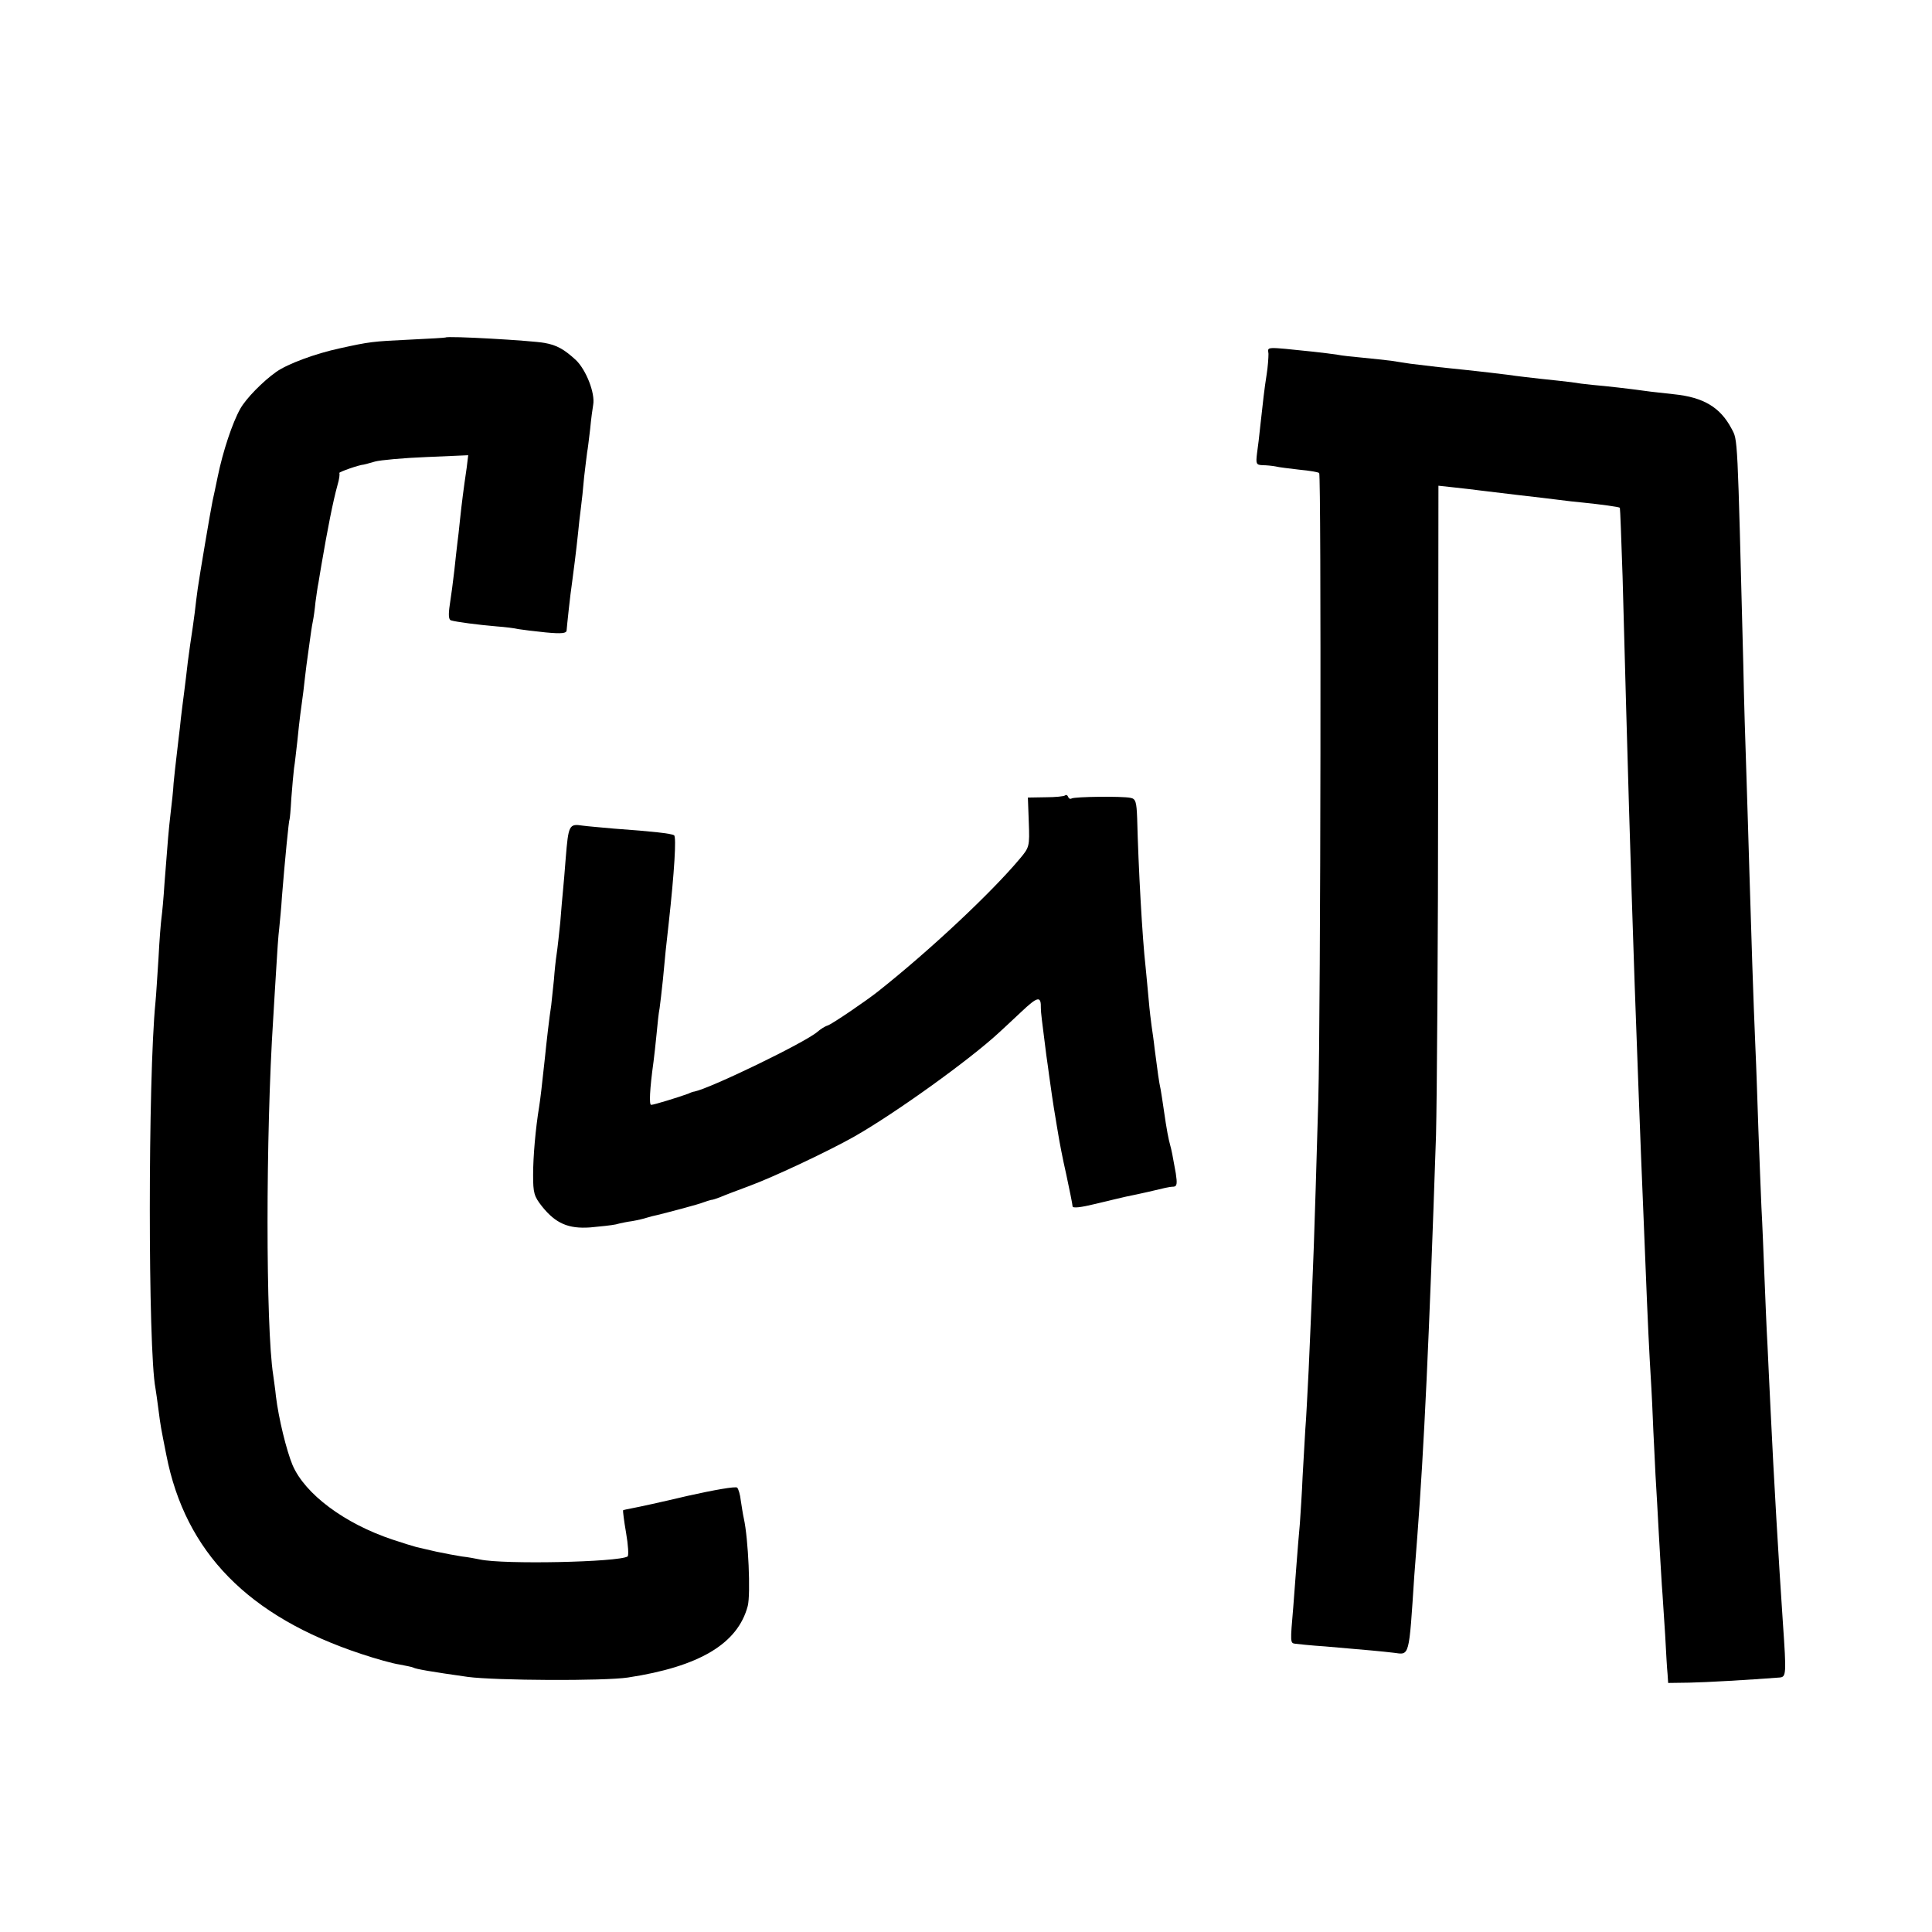
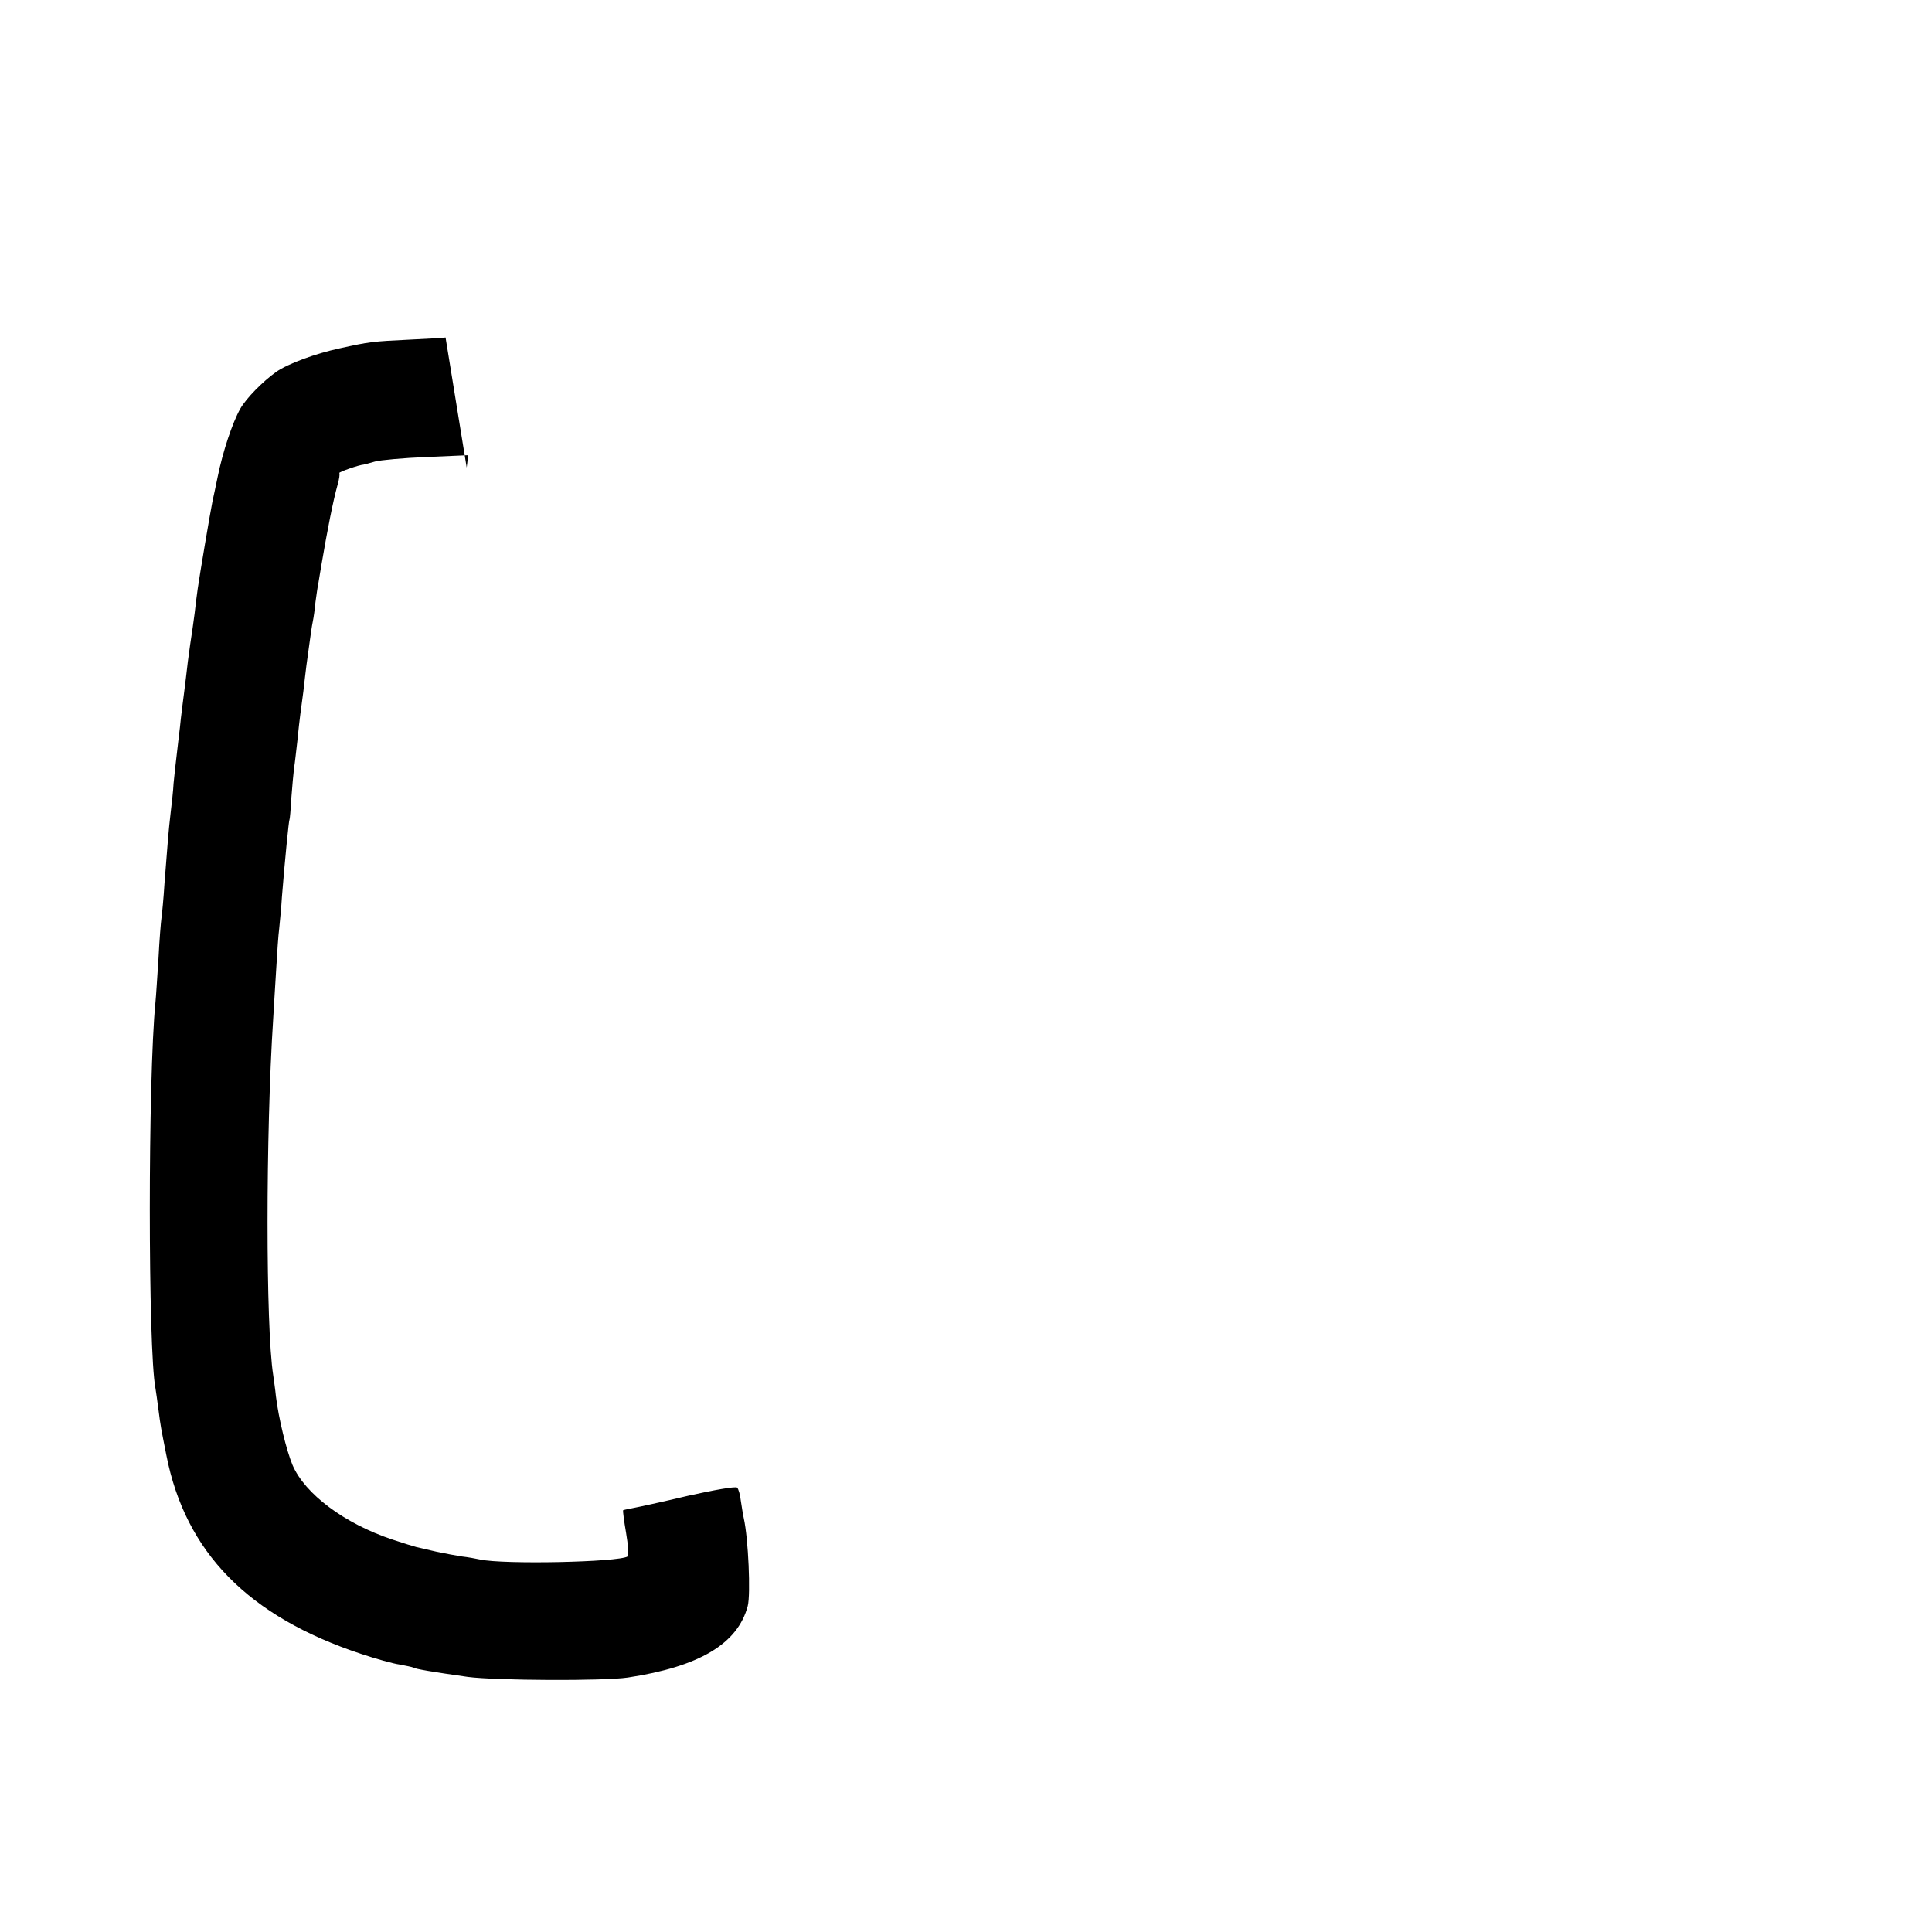
<svg xmlns="http://www.w3.org/2000/svg" version="1.0" width="640pt" height="640pt" viewBox="0 0 640 640" preserveAspectRatio="xMidYMid meet">
  <g transform="translate(0,640) scale(0.1,-0.1)" fill="#000000" stroke="none">
-     <path d="M1476 5282 c-2 -1 -54 -4 -117 -7 -126 -6 -134 -7 -234 -29 -79 -17 -172 -51 -210 -78 -44 -31 -100 -88 -119 -122 -26 -46 -58 -142 -75 -226 -6 -30 -14 -66 -17 -80 -7 -34 -43 -247 -49 -290 -3 -19 -7 -55 -10 -80 -3 -25 -10 -72 -15 -105 -5 -33 -11 -82 -14 -110 -3 -27 -9 -70 -12 -95 -3 -25 -7 -56 -8 -70 -2 -14 -6 -52 -10 -85 -4 -33 -9 -78 -11 -100 -1 -22 -6 -67 -10 -100 -7 -62 -8 -75 -20 -230 -3 -49 -8 -101 -10 -115 -2 -14 -7 -74 -10 -135 -4 -60 -8 -126 -10 -145 -25 -252 -25 -1150 0 -1279 2 -10 6 -42 10 -71 7 -55 8 -59 26 -150 63 -322 271 -535 646 -659 48 -16 105 -32 127 -35 21 -4 41 -8 45 -10 8 -5 61 -14 181 -31 92 -12 450 -14 530 -2 237 36 364 112 397 237 10 39 2 223 -13 290 -3 13 -7 40 -10 59 -2 20 -8 39 -12 43 -5 5 -78 -8 -163 -27 -84 -20 -167 -38 -184 -41 -16 -3 -30 -6 -31 -7 -1 -1 3 -35 10 -75 7 -40 9 -75 5 -78 -31 -19 -411 -27 -489 -10 -14 3 -41 8 -60 10 -19 3 -57 10 -85 16 -27 6 -57 13 -65 15 -8 2 -44 13 -80 25 -159 53 -290 151 -331 247 -20 48 -46 154 -55 228 -2 22 -7 54 -9 70 -25 160 -25 796 0 1180 2 39 7 113 10 165 3 52 7 113 10 135 2 22 7 69 9 105 10 124 23 255 25 255 1 0 4 32 6 70 3 39 7 84 9 100 3 17 7 57 11 90 3 33 8 74 10 90 2 17 7 50 10 75 3 25 7 63 10 85 3 22 8 58 11 80 3 22 7 51 10 65 3 14 7 43 9 65 3 22 7 51 10 65 2 14 7 41 10 60 20 117 38 209 53 263 6 20 8 37 6 40 -3 3 65 27 81 28 2 0 19 5 37 10 18 5 95 12 171 15 l138 6 -5 -41 c-11 -75 -16 -115 -22 -171 -3 -30 -7 -66 -9 -80 -2 -14 -6 -54 -10 -90 -4 -36 -11 -87 -15 -113 -5 -33 -4 -50 4 -52 15 -5 91 -15 151 -20 28 -2 60 -6 72 -9 12 -2 52 -7 91 -11 53 -5 69 -3 69 7 1 14 12 119 18 158 4 29 14 107 20 165 2 22 6 58 9 80 3 22 8 69 11 105 4 36 9 73 10 82 2 9 6 44 10 77 3 33 8 69 10 80 7 38 -23 115 -57 148 -39 36 -64 50 -104 57 -43 8 -323 24 -328 18z" />
-     <path d="M4202 5228 c0 -13 -2 -43 -6 -68 -8 -50 -12 -89 -21 -170 -3 -30 -8 -72 -11 -92 -4 -34 -3 -38 18 -39 13 0 32 -2 43 -4 11 -3 47 -7 80 -11 33 -3 62 -8 65 -11 7 -7 5 -1780 -3 -2078 -14 -481 -15 -513 -32 -895 -4 -74 -8 -162 -11 -195 -2 -33 -6 -104 -9 -157 -2 -53 -7 -123 -9 -155 -3 -32 -8 -92 -11 -133 -3 -41 -8 -106 -11 -145 -10 -115 -10 -118 6 -120 8 -1 53 -6 100 -9 152 -13 184 -16 227 -21 53 -7 50 -19 68 255 3 36 7 94 10 130 22 288 39 645 62 1330 3 118 7 651 7 1183 l1 968 55 -6 c30 -3 69 -8 85 -10 17 -2 73 -9 125 -15 52 -6 113 -13 135 -16 22 -3 58 -7 80 -9 59 -6 117 -14 121 -17 1 -2 5 -105 9 -228 18 -670 25 -907 40 -1350 13 -355 16 -440 21 -565 3 -71 7 -170 9 -220 7 -181 15 -372 20 -460 3 -49 8 -135 10 -190 2 -55 7 -140 9 -190 3 -49 8 -137 11 -195 3 -58 8 -134 10 -170 3 -36 7 -110 11 -165 3 -55 6 -113 8 -130 l2 -30 70 1 c56 1 194 9 299 17 22 2 23 9 11 182 -14 207 -30 476 -41 710 -3 66 -8 161 -10 210 -3 50 -7 151 -10 225 -3 74 -7 178 -10 230 -2 52 -7 167 -10 255 -3 88 -7 212 -10 275 -7 160 -14 384 -20 585 -3 94 -7 240 -10 325 -3 85 -8 245 -10 355 -20 776 -18 745 -39 785 -37 70 -92 104 -191 114 -33 4 -76 8 -95 11 -50 7 -128 16 -175 20 -22 2 -53 6 -70 9 -16 2 -61 7 -100 11 -38 4 -77 9 -85 10 -18 3 -117 15 -255 29 -33 4 -75 9 -92 11 -18 3 -48 7 -65 10 -18 2 -60 7 -93 10 -33 3 -71 7 -85 10 -14 2 -50 7 -80 10 -164 17 -150 17 -148 -7z" />
-     <path d="M3528 3765 c-3 -3 -32 -6 -64 -6 l-59 -1 3 -82 c3 -80 2 -83 -30 -121 -93 -111 -296 -302 -469 -439 -39 -31 -152 -108 -167 -113 -10 -3 -25 -13 -34 -21 -42 -36 -354 -187 -408 -198 -3 0 -12 -3 -20 -7 -33 -12 -114 -37 -123 -37 -7 0 -5 50 8 144 2 17 7 58 10 91 3 33 7 71 10 85 2 14 7 57 11 95 8 88 10 105 19 185 19 172 26 288 18 293 -9 6 -72 13 -198 22 -44 4 -91 8 -105 10 -45 7 -47 2 -56 -108 -3 -39 -7 -88 -9 -107 -2 -19 -6 -66 -9 -105 -4 -38 -9 -86 -12 -105 -3 -19 -7 -57 -9 -85 -3 -27 -7 -66 -9 -85 -6 -37 -16 -125 -21 -175 -10 -93 -15 -136 -19 -161 -12 -73 -20 -165 -20 -226 0 -60 3 -71 30 -105 45 -56 87 -74 159 -69 33 3 71 7 85 10 14 4 39 9 55 11 17 3 38 8 47 11 9 3 25 7 35 9 41 10 139 36 153 42 8 3 20 7 25 8 6 0 19 5 30 9 11 5 56 22 99 38 81 30 263 116 346 163 137 78 383 255 480 345 9 8 42 39 73 68 55 52 66 54 65 12 0 -14 3 -37 18 -155 4 -27 8 -57 9 -65 3 -24 16 -113 21 -140 2 -14 7 -41 10 -60 3 -19 14 -78 26 -130 11 -52 21 -100 21 -106 0 -7 27 -4 76 8 42 10 87 21 101 24 45 9 106 23 130 29 8 2 21 4 28 4 11 1 12 11 7 44 -11 62 -14 77 -19 95 -5 18 -11 47 -21 117 -3 23 -8 52 -10 65 -6 27 -10 58 -20 135 -3 28 -8 61 -10 75 -2 14 -7 54 -10 90 -3 36 -8 83 -10 106 -11 96 -24 332 -28 493 -2 55 -5 65 -22 68 -28 6 -185 4 -195 -2 -5 -3 -10 0 -12 6 -2 5 -6 7 -10 4z" />
+     <path d="M1476 5282 c-2 -1 -54 -4 -117 -7 -126 -6 -134 -7 -234 -29 -79 -17 -172 -51 -210 -78 -44 -31 -100 -88 -119 -122 -26 -46 -58 -142 -75 -226 -6 -30 -14 -66 -17 -80 -7 -34 -43 -247 -49 -290 -3 -19 -7 -55 -10 -80 -3 -25 -10 -72 -15 -105 -5 -33 -11 -82 -14 -110 -3 -27 -9 -70 -12 -95 -3 -25 -7 -56 -8 -70 -2 -14 -6 -52 -10 -85 -4 -33 -9 -78 -11 -100 -1 -22 -6 -67 -10 -100 -7 -62 -8 -75 -20 -230 -3 -49 -8 -101 -10 -115 -2 -14 -7 -74 -10 -135 -4 -60 -8 -126 -10 -145 -25 -252 -25 -1150 0 -1279 2 -10 6 -42 10 -71 7 -55 8 -59 26 -150 63 -322 271 -535 646 -659 48 -16 105 -32 127 -35 21 -4 41 -8 45 -10 8 -5 61 -14 181 -31 92 -12 450 -14 530 -2 237 36 364 112 397 237 10 39 2 223 -13 290 -3 13 -7 40 -10 59 -2 20 -8 39 -12 43 -5 5 -78 -8 -163 -27 -84 -20 -167 -38 -184 -41 -16 -3 -30 -6 -31 -7 -1 -1 3 -35 10 -75 7 -40 9 -75 5 -78 -31 -19 -411 -27 -489 -10 -14 3 -41 8 -60 10 -19 3 -57 10 -85 16 -27 6 -57 13 -65 15 -8 2 -44 13 -80 25 -159 53 -290 151 -331 247 -20 48 -46 154 -55 228 -2 22 -7 54 -9 70 -25 160 -25 796 0 1180 2 39 7 113 10 165 3 52 7 113 10 135 2 22 7 69 9 105 10 124 23 255 25 255 1 0 4 32 6 70 3 39 7 84 9 100 3 17 7 57 11 90 3 33 8 74 10 90 2 17 7 50 10 75 3 25 7 63 10 85 3 22 8 58 11 80 3 22 7 51 10 65 3 14 7 43 9 65 3 22 7 51 10 65 2 14 7 41 10 60 20 117 38 209 53 263 6 20 8 37 6 40 -3 3 65 27 81 28 2 0 19 5 37 10 18 5 95 12 171 15 l138 6 -5 -41 z" />
  </g>
</svg>